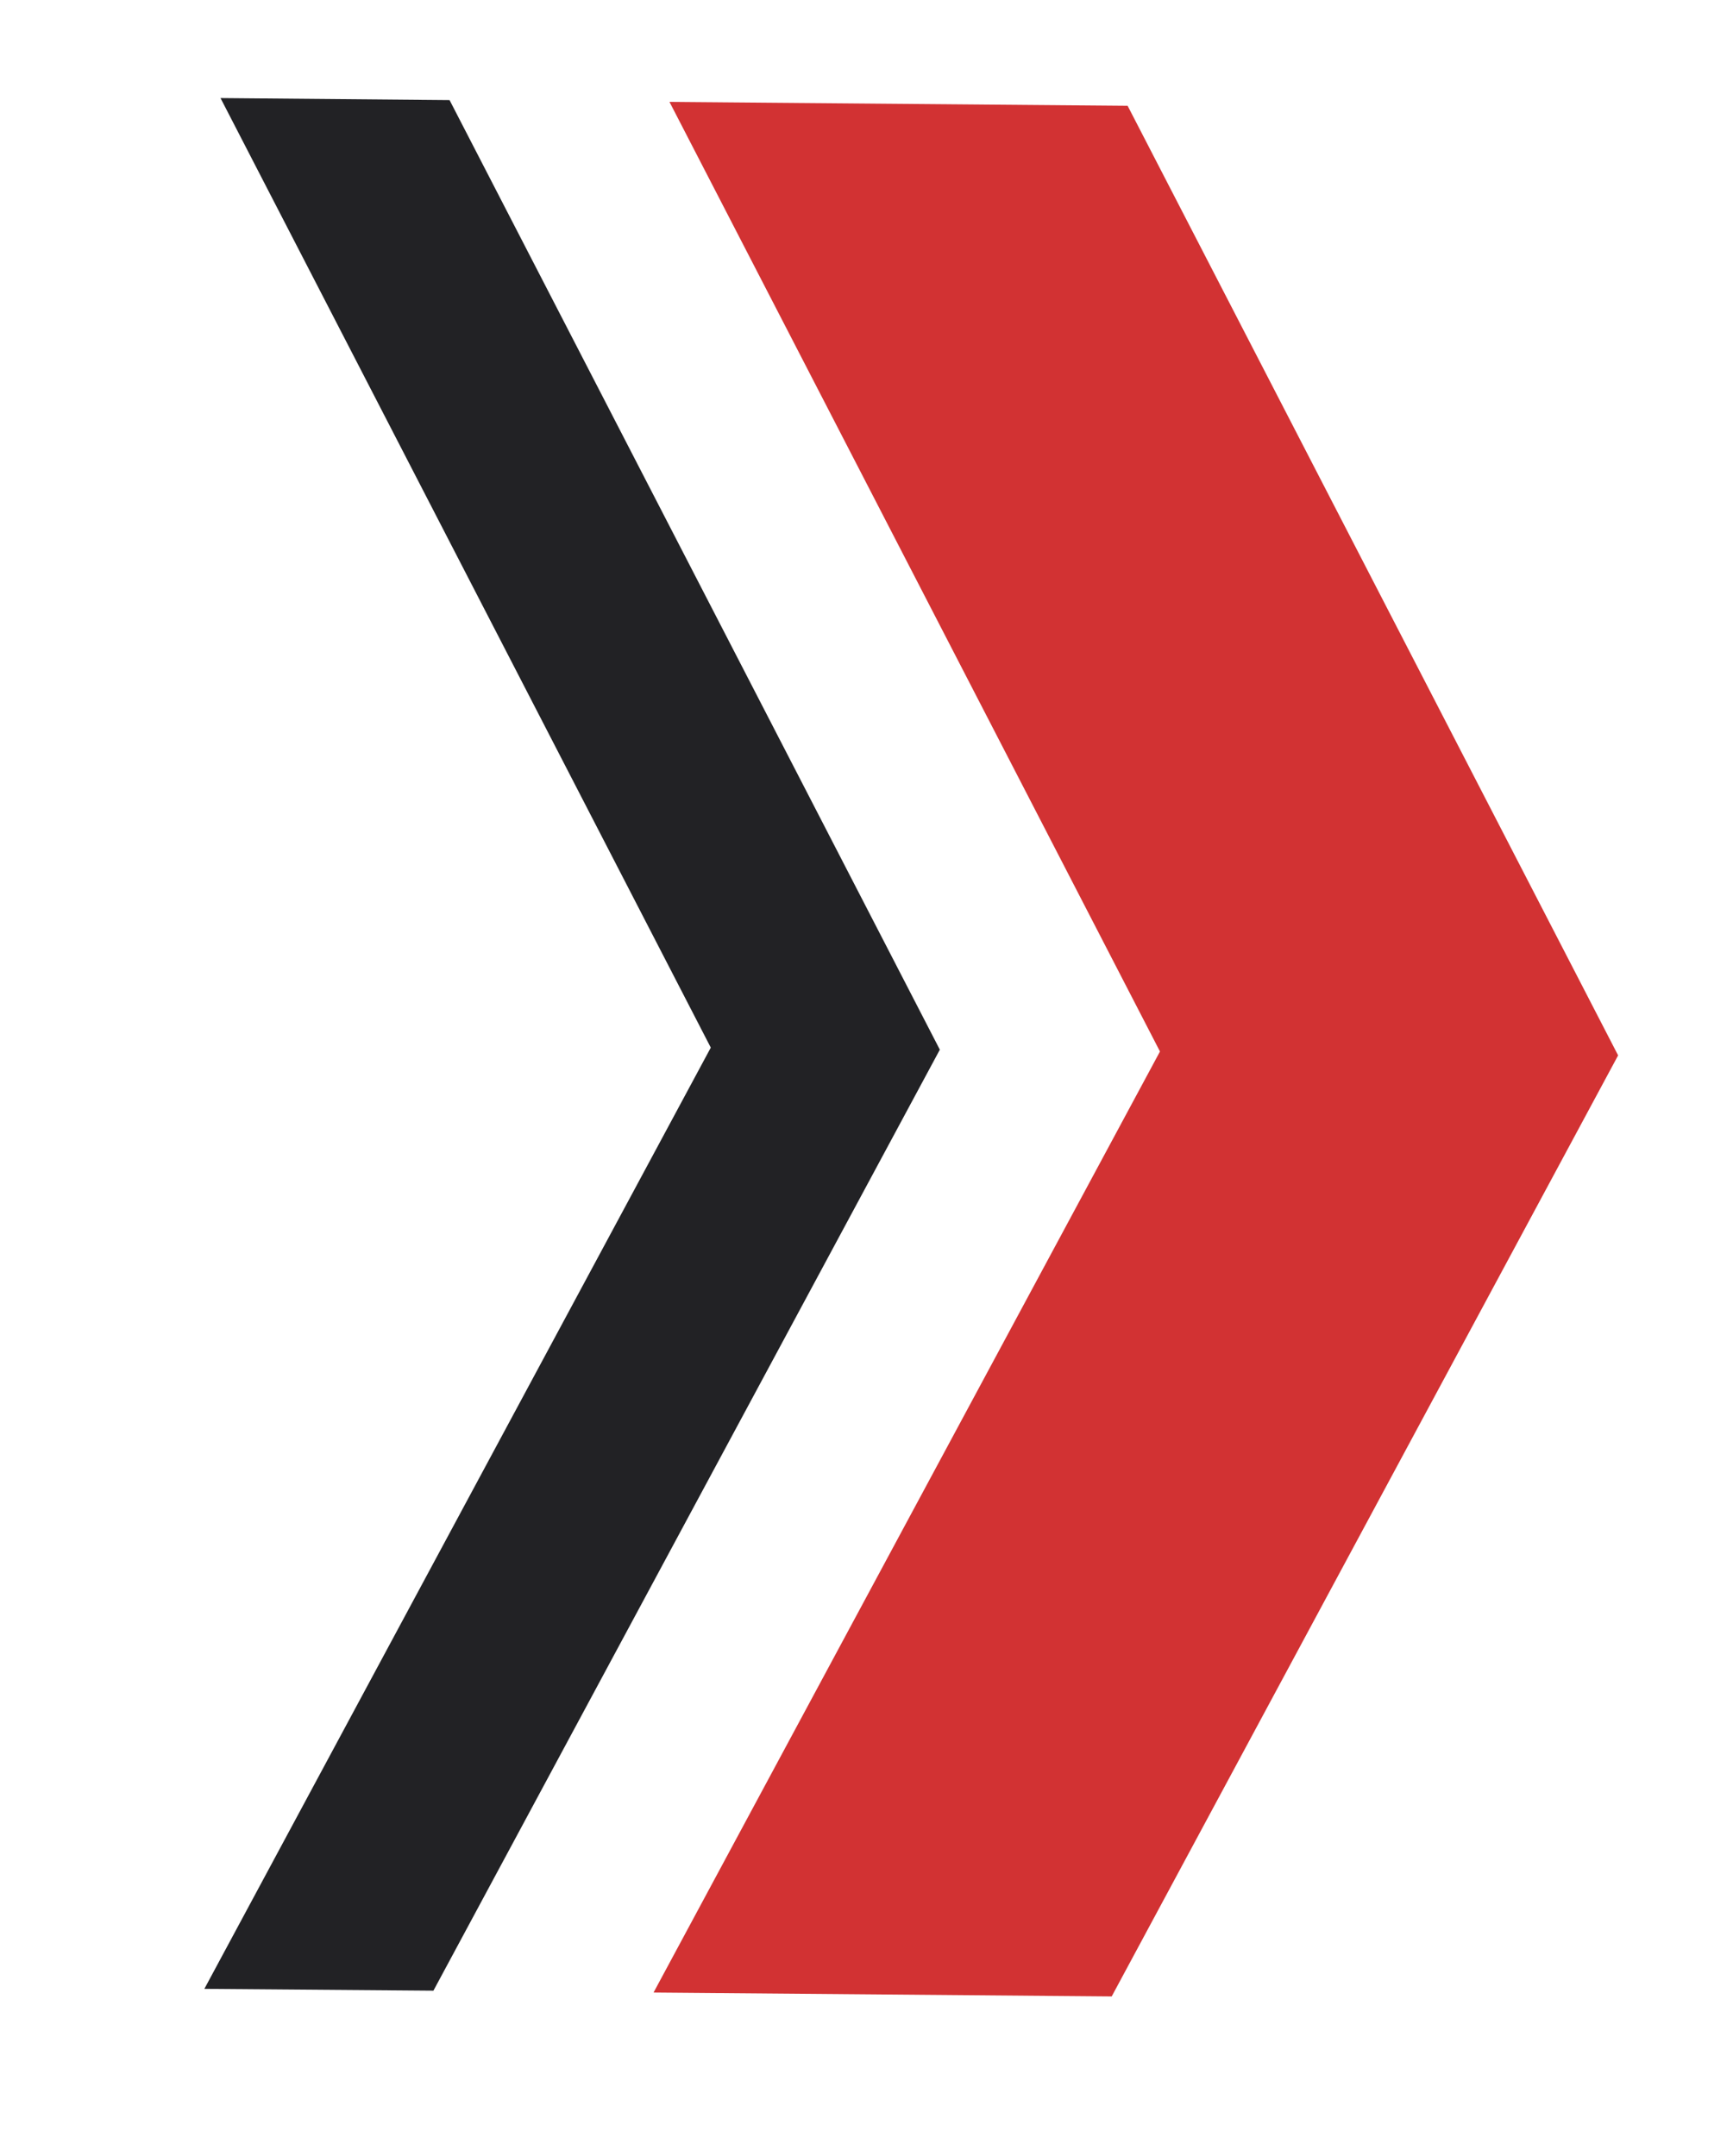
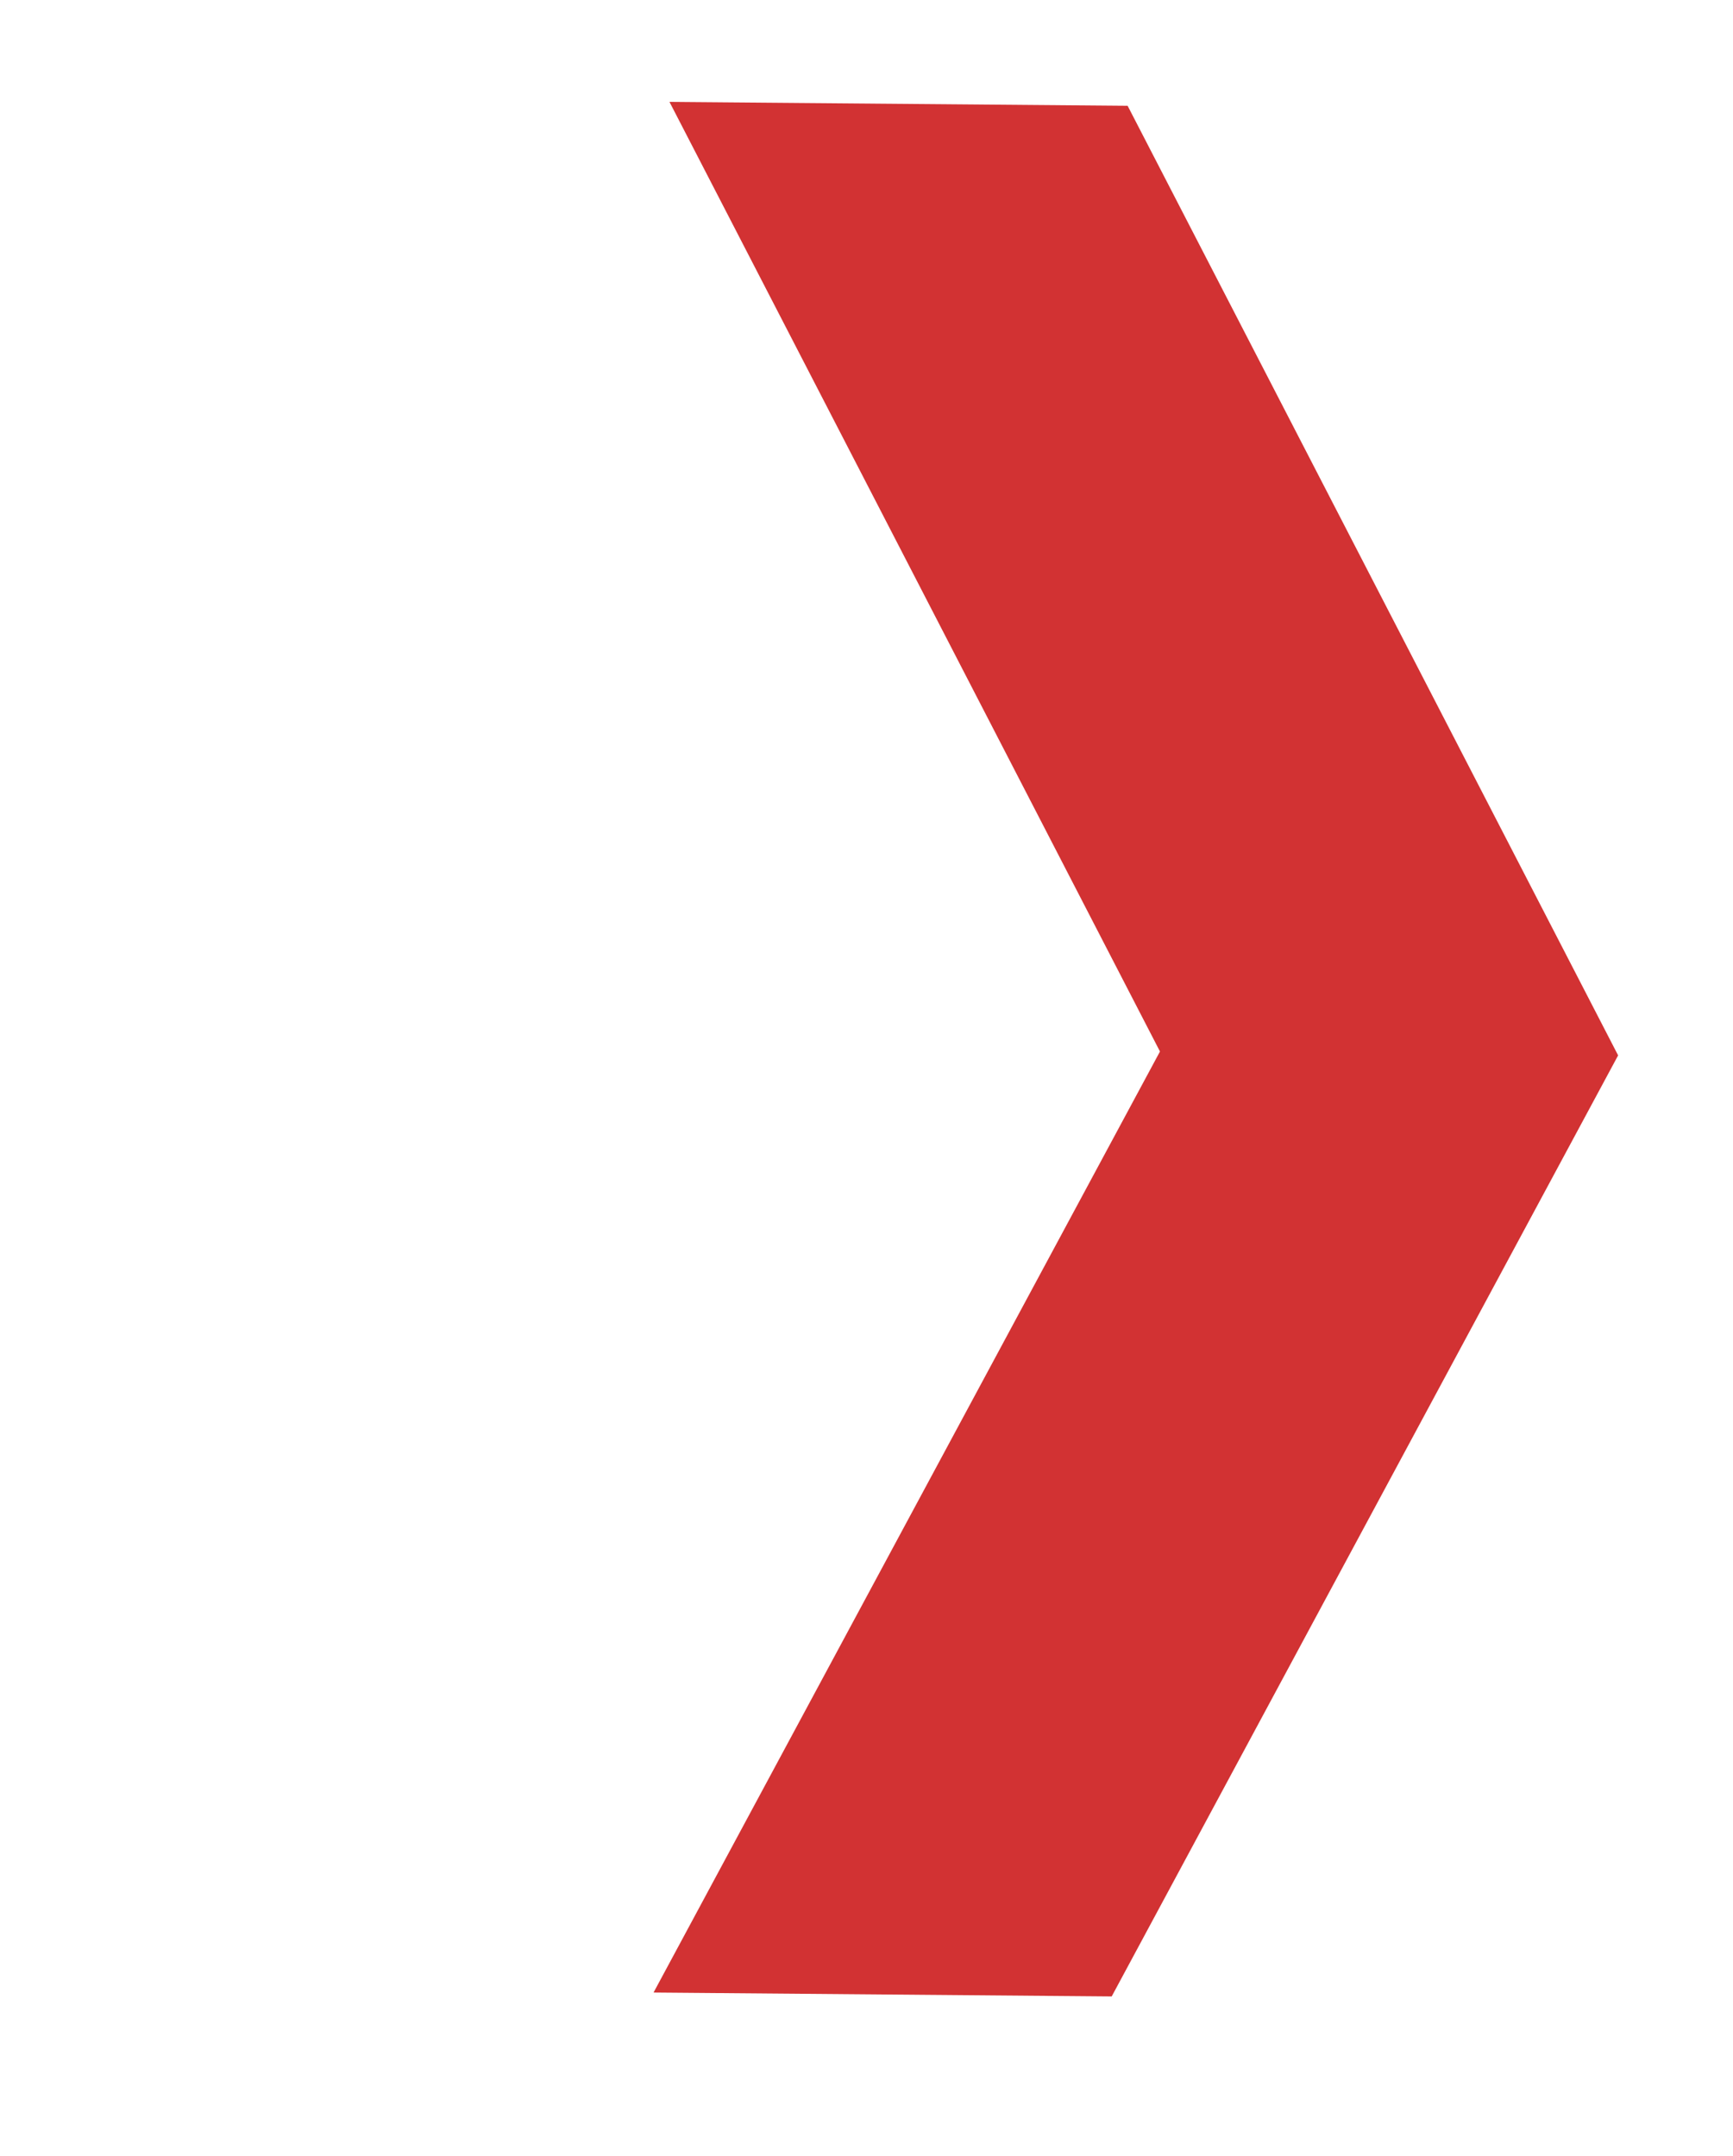
<svg xmlns="http://www.w3.org/2000/svg" width="41" height="51" viewBox="0 0 41 51" fill="none">
  <path d="M26.301 47.229L15.462 47.137L27.443 24.875L15.839 2.411L26.678 2.503L38.282 24.967L26.301 47.229Z" fill="#D23233" />
-   <path d="M10.254 47.093L4.835 47.05L16.816 24.783L5.217 2.32L10.636 2.368L22.235 24.832L10.254 47.093Z" fill="#222225" />
</svg>